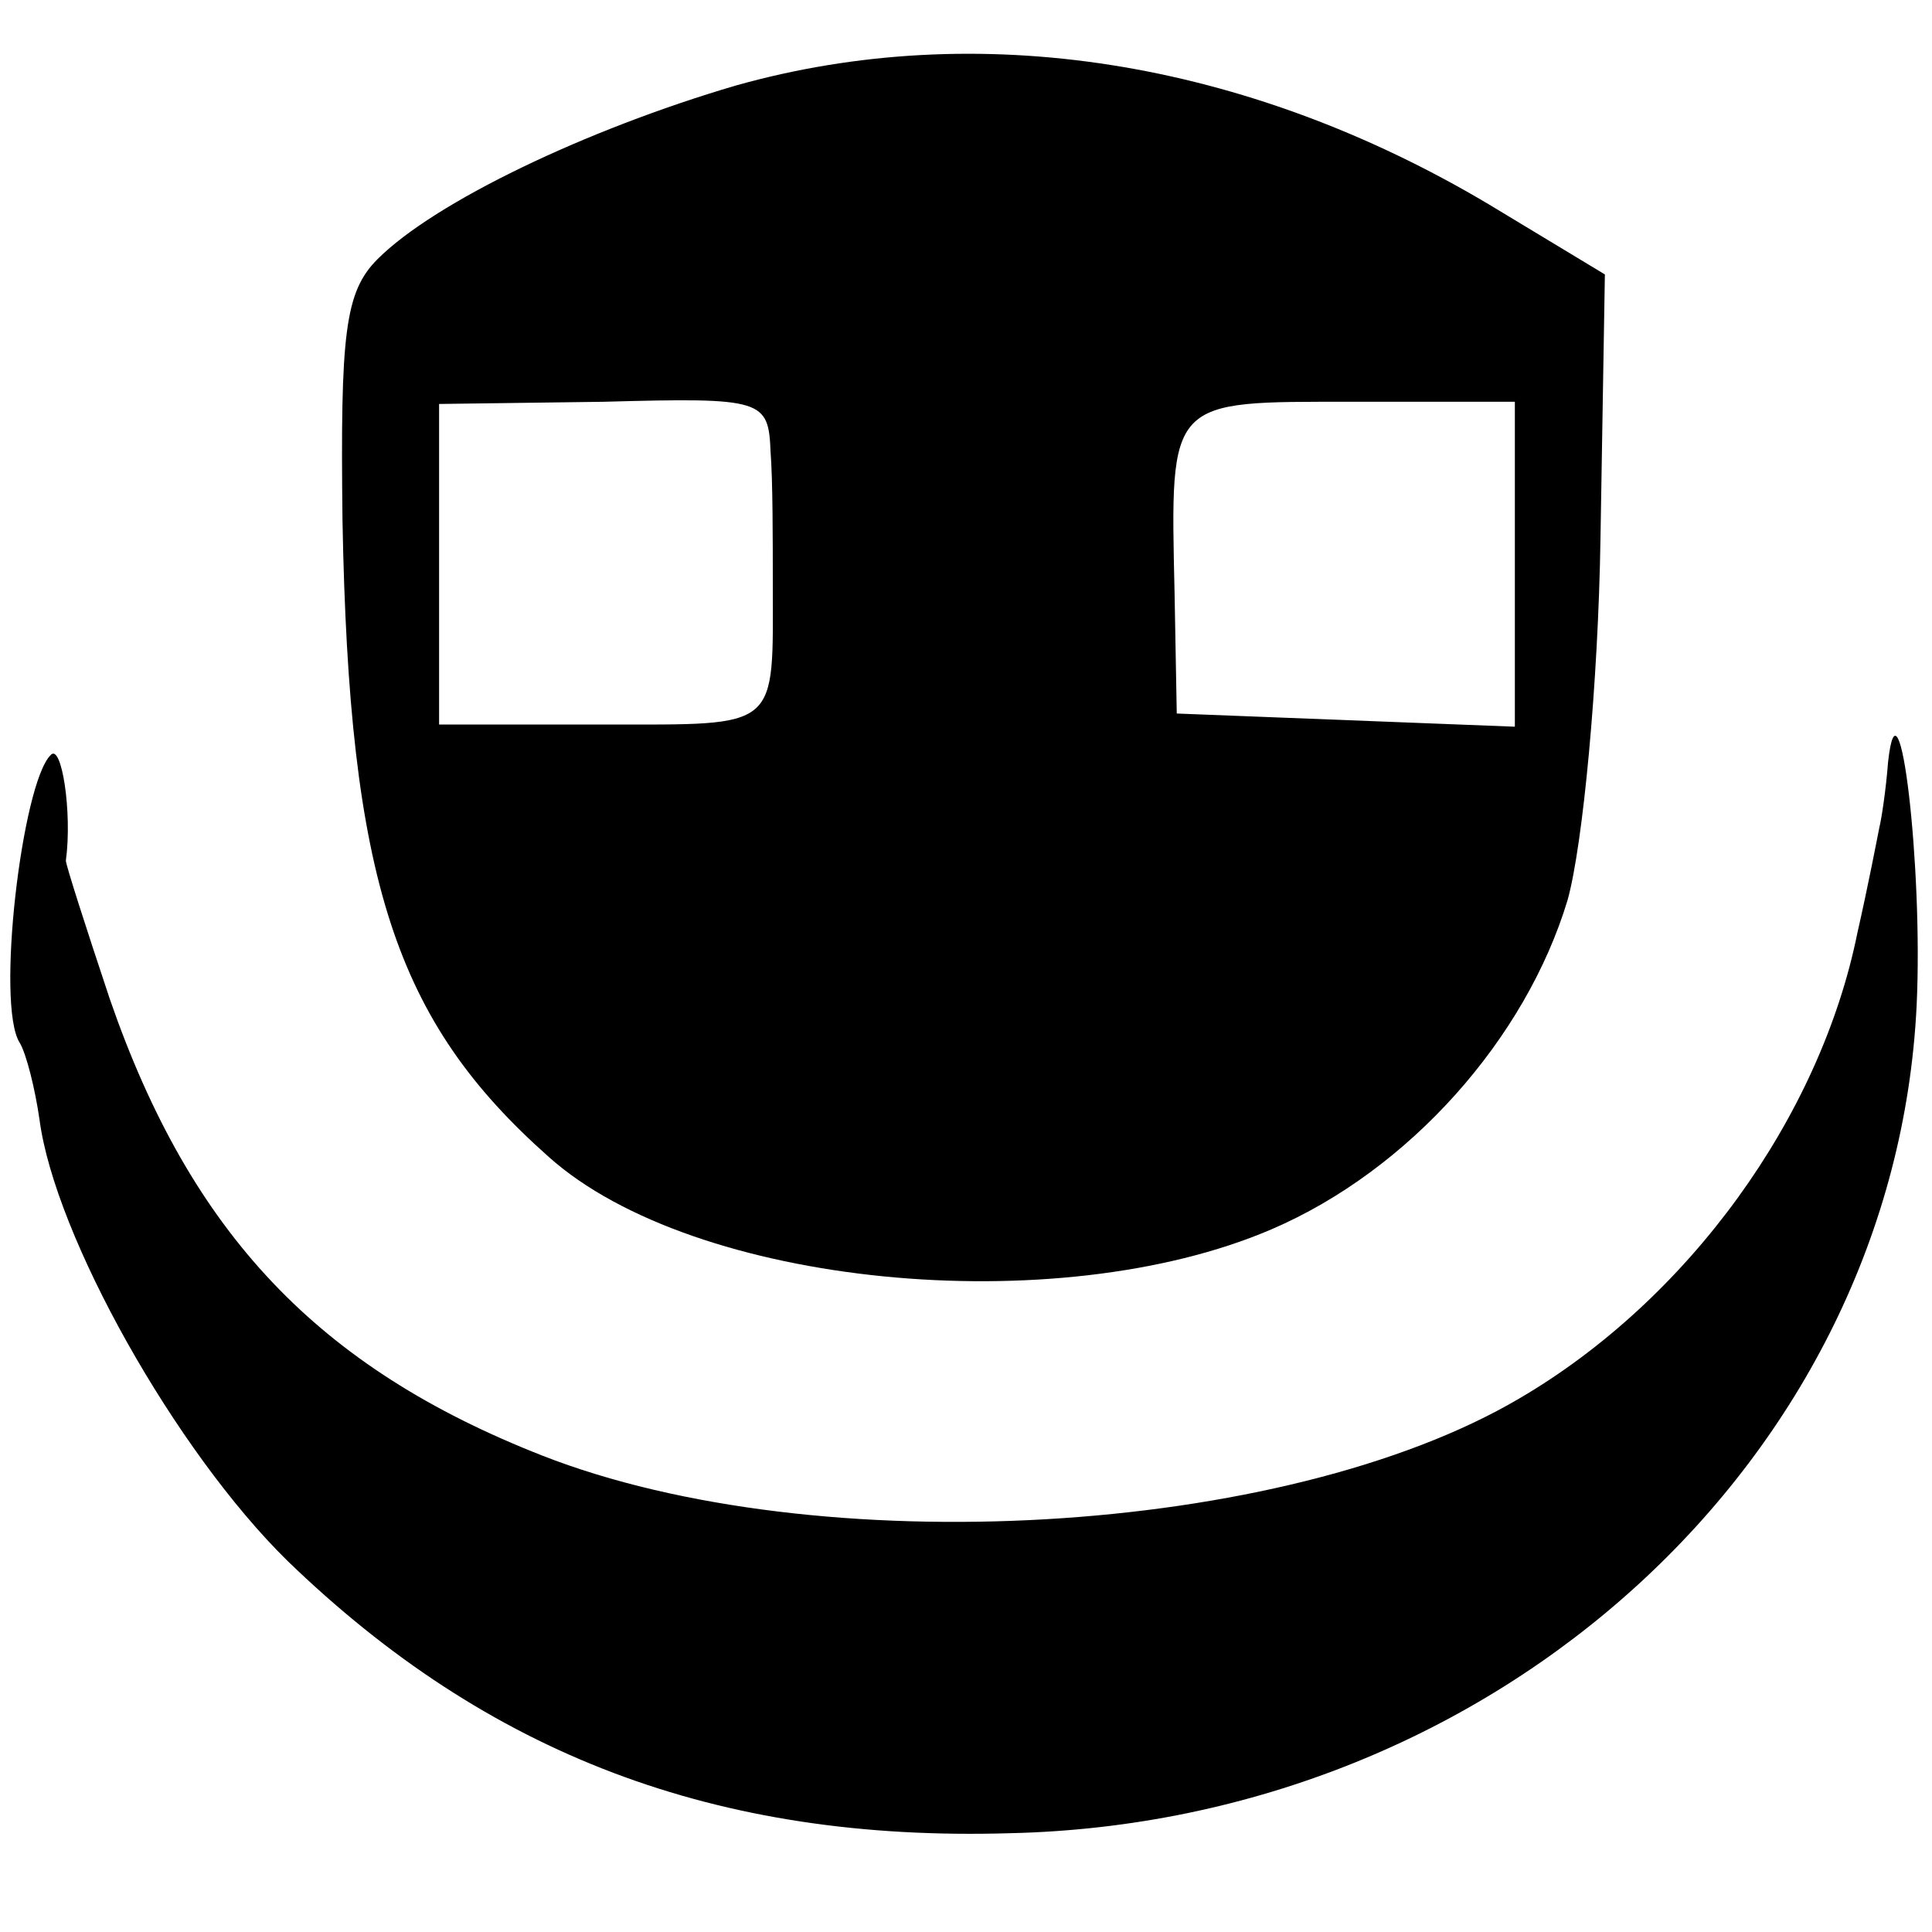
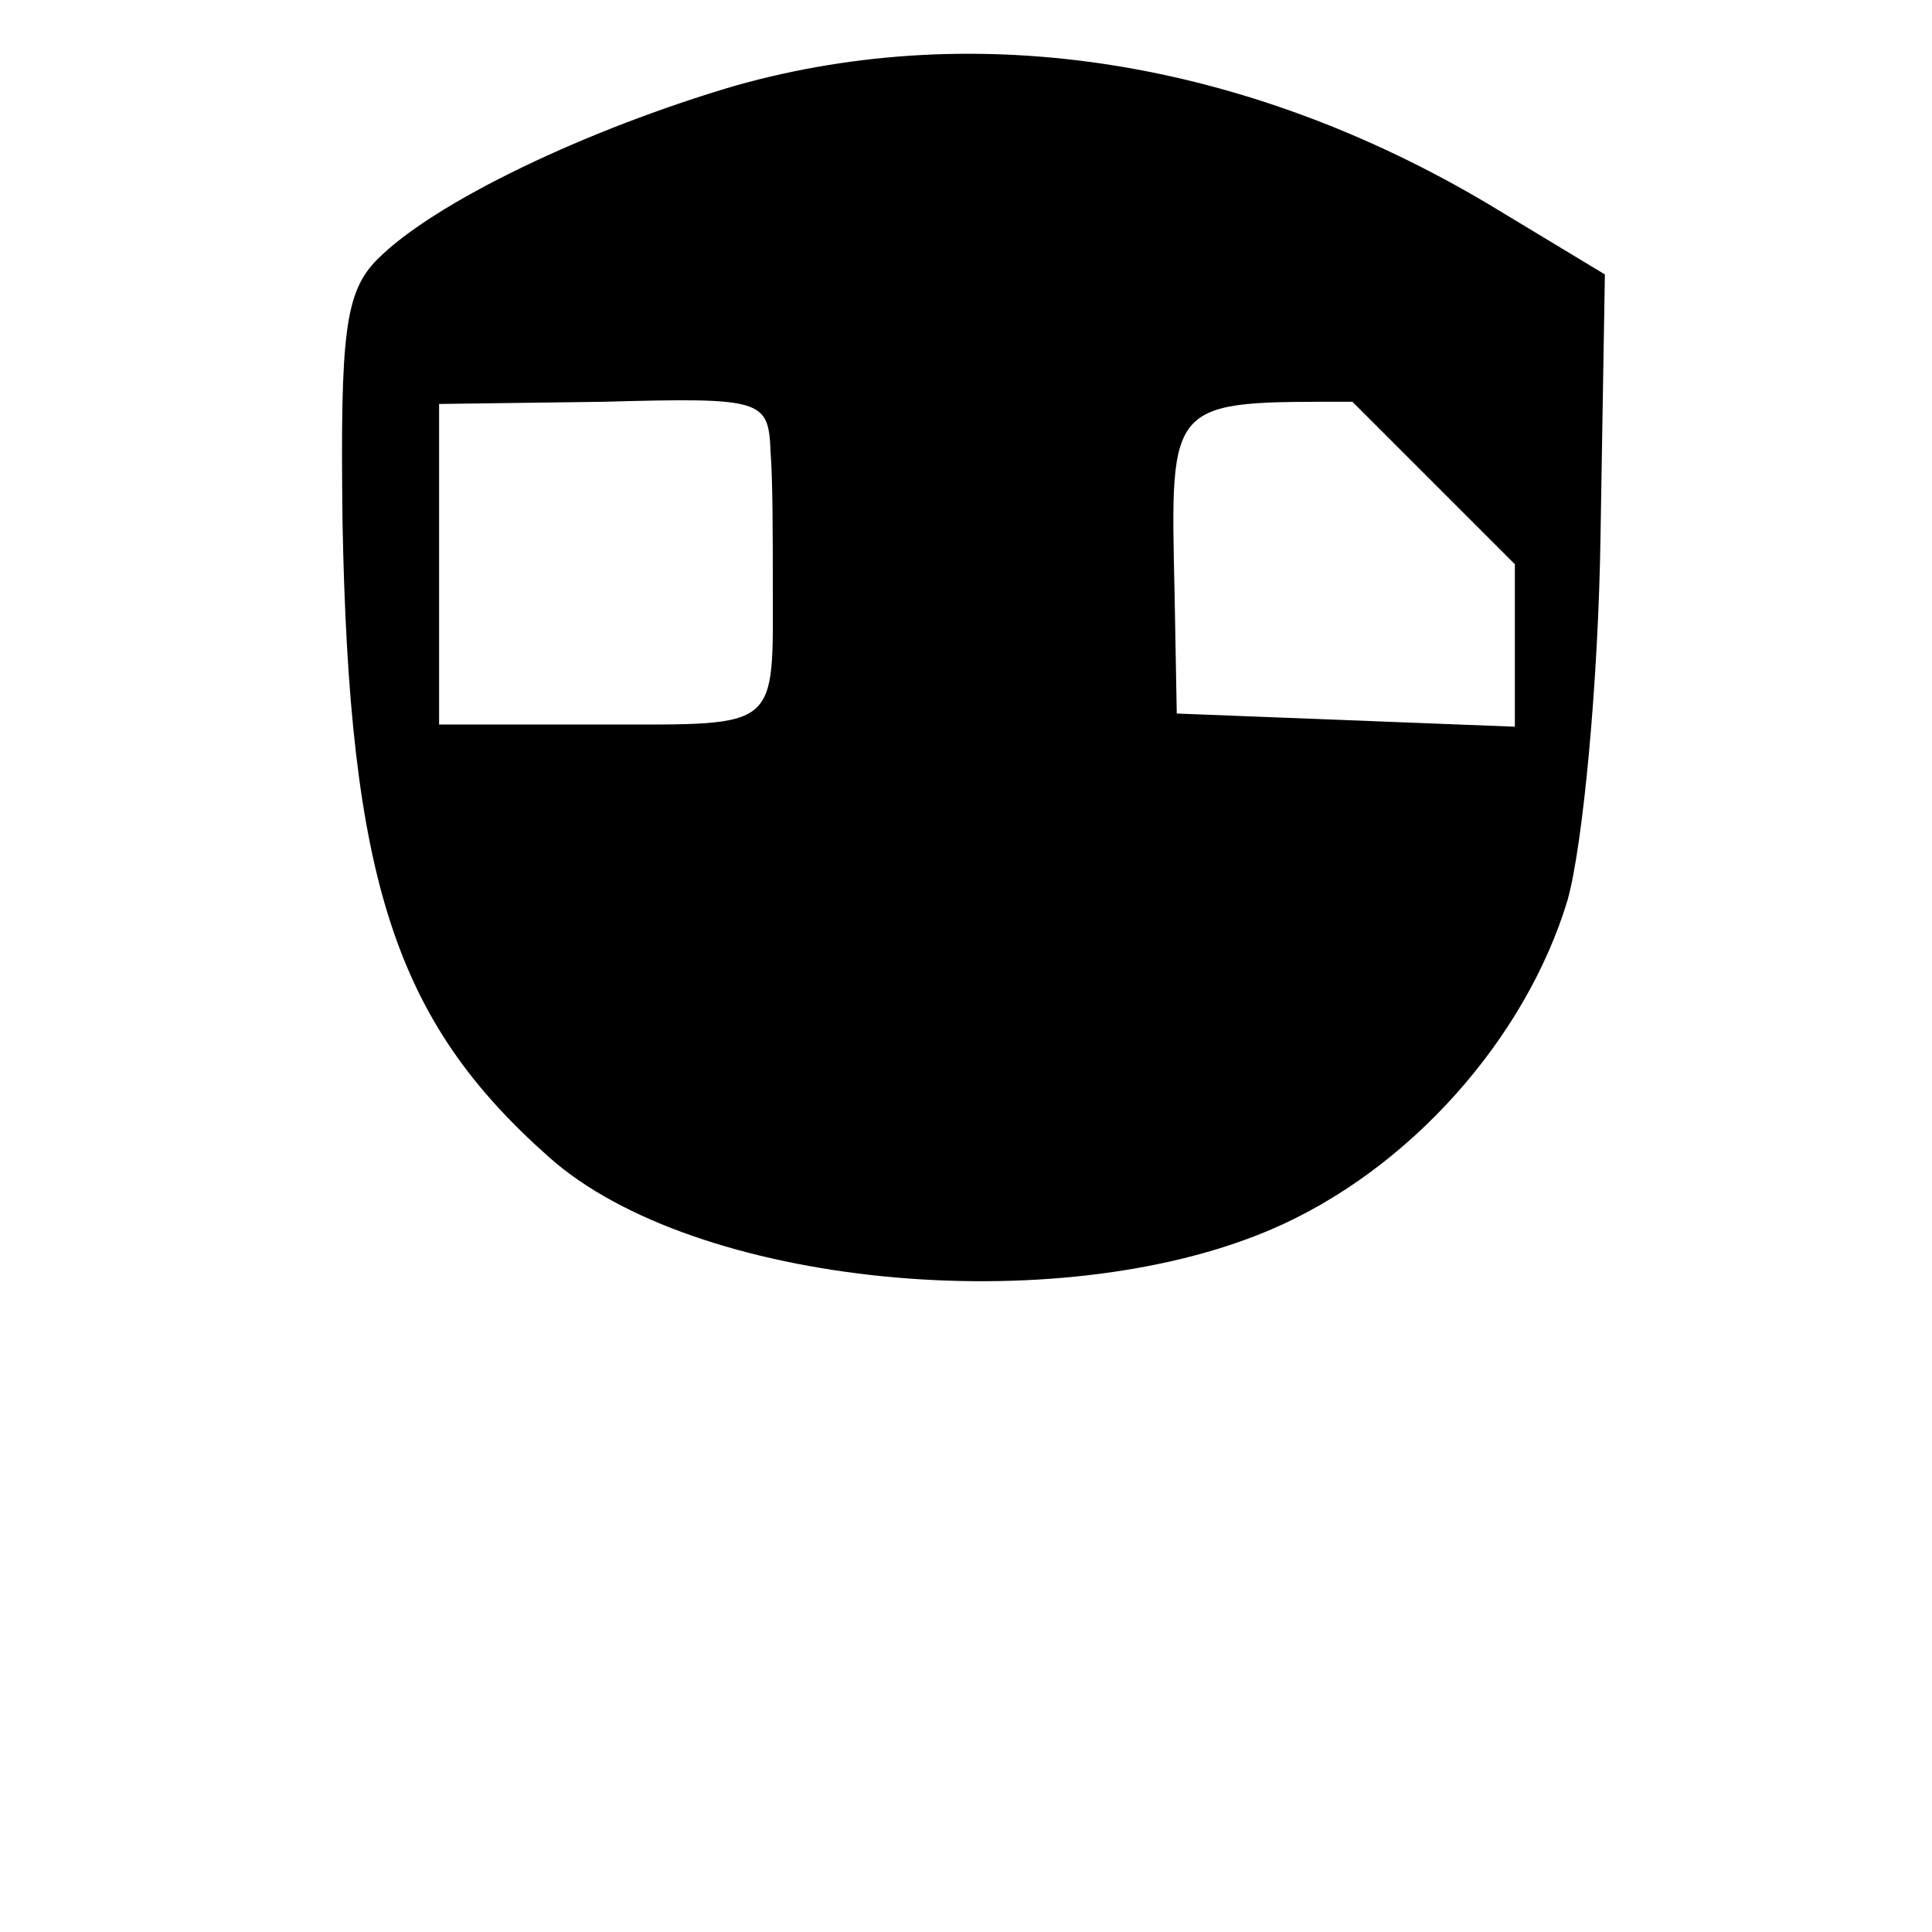
<svg xmlns="http://www.w3.org/2000/svg" version="1.0" width="88pt" height="88pt" viewBox="0 0 88 88" preserveAspectRatio="xMidYMid meet">
  <g transform="translate(0,88) scale(0.1,-0.1)" fill="#000000" stroke="none">
-     <path d="M335 841 c-68 -20 -137 -53 -163 -79 -15 -15 -17 -34 -16 -119 3 -164 24 -228 94 -290 66 -59 231 -75 329 -33 63 27 116 87 135 150 7 25 14 99 15 165 l2 120 -53 32 c-111 66 -233 85 -343 54z m16 -167 c1 -13 1 -40 1 -59 0 -68 4 -65 -77 -65 l-75 0 0 73 0 73 75 1 c73 2 75 1 76 -23z m339 -51 l0 -74 -77 3 -77 3 -1 55 c-2 89 -3 87 81 87 l74 0 0 -74z" />
-     <path d="M860 533 c-1 -13 -3 -26 -4 -30 -1 -5 -5 -26 -10 -48 -17 -84 -77 -167 -154 -212 -107 -63 -320 -75 -445 -26 -102 40 -160 101 -197 208 -11 33 -20 61 -20 63 3 22 -2 54 -7 48 -13 -13 -25 -114 -14 -131 3 -5 7 -21 9 -35 7 -53 62 -151 113 -201 91 -88 195 -128 329 -124 222 5 403 171 413 377 3 63 -8 156 -13 111z" />
+     <path d="M335 841 c-68 -20 -137 -53 -163 -79 -15 -15 -17 -34 -16 -119 3 -164 24 -228 94 -290 66 -59 231 -75 329 -33 63 27 116 87 135 150 7 25 14 99 15 165 l2 120 -53 32 c-111 66 -233 85 -343 54z m16 -167 c1 -13 1 -40 1 -59 0 -68 4 -65 -77 -65 l-75 0 0 73 0 73 75 1 c73 2 75 1 76 -23z m339 -51 l0 -74 -77 3 -77 3 -1 55 c-2 89 -3 87 81 87 z" />
  </g>
</svg>